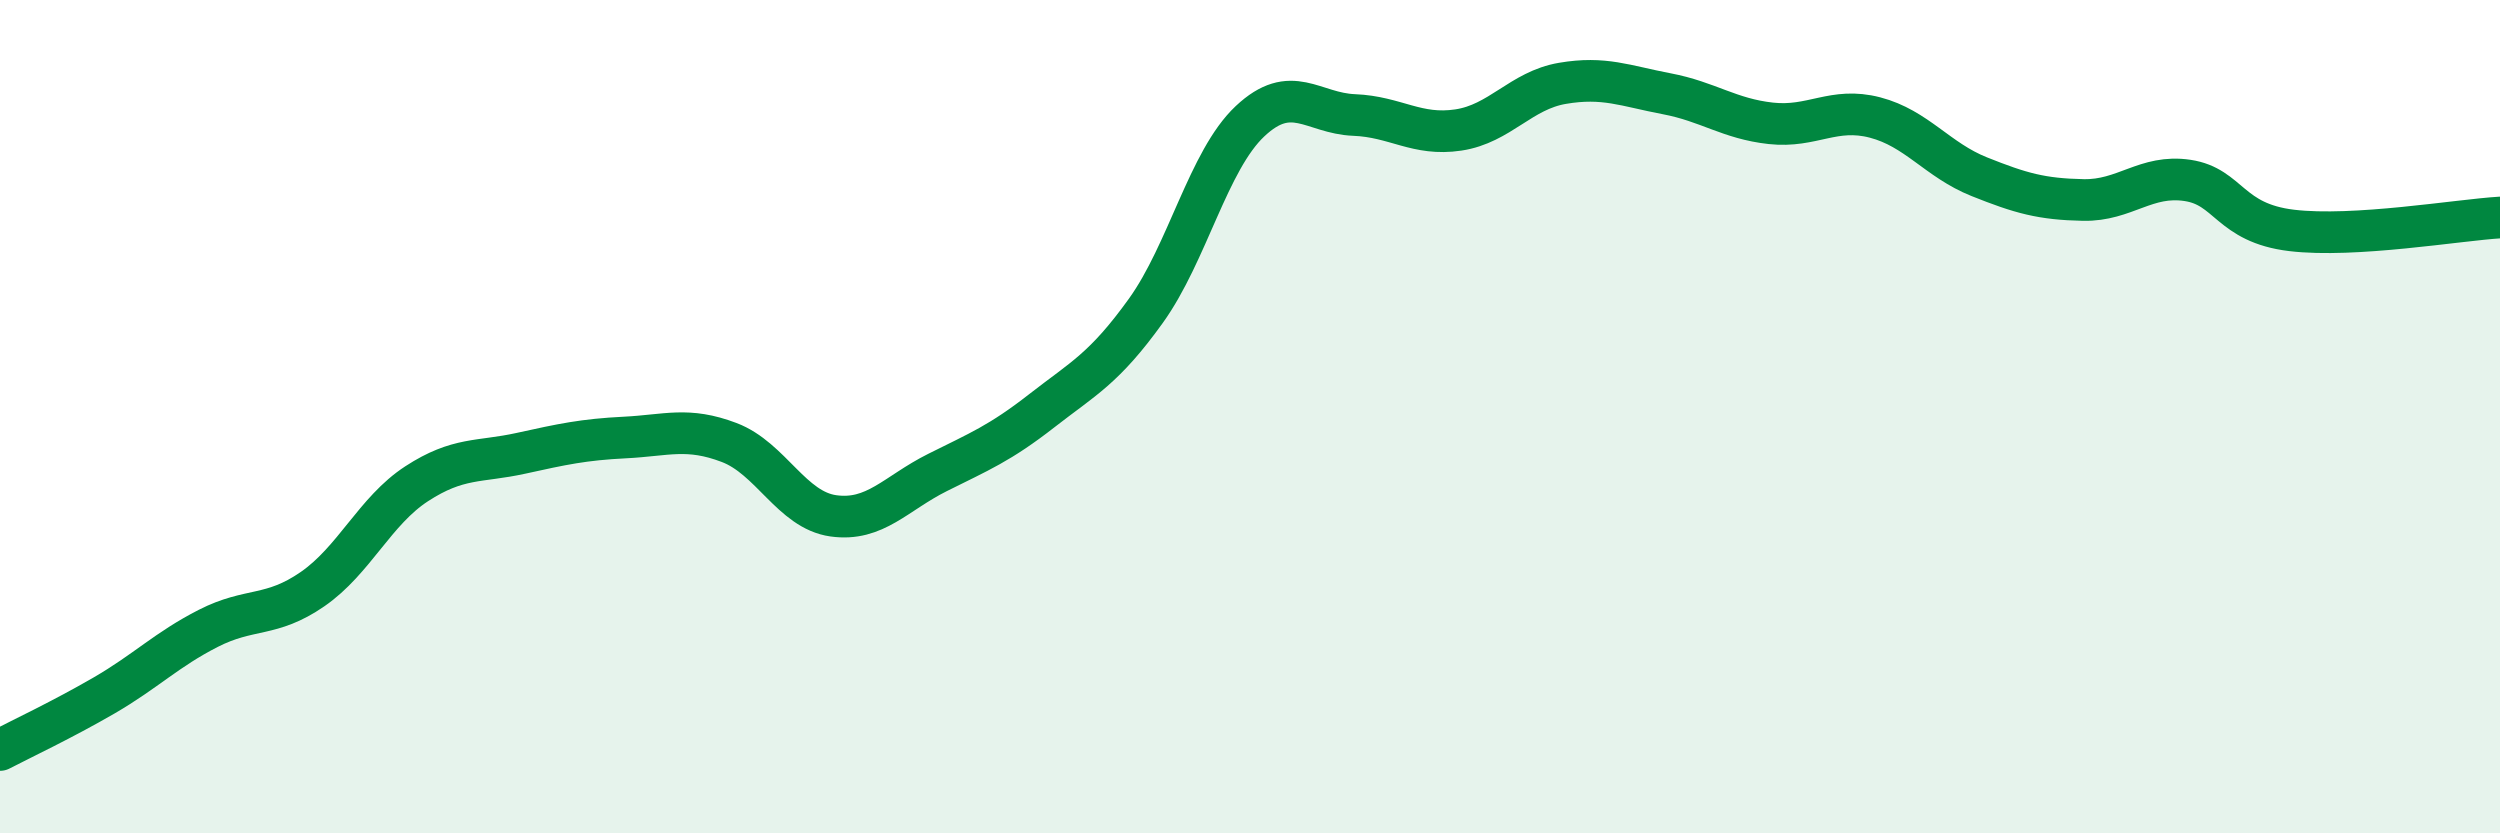
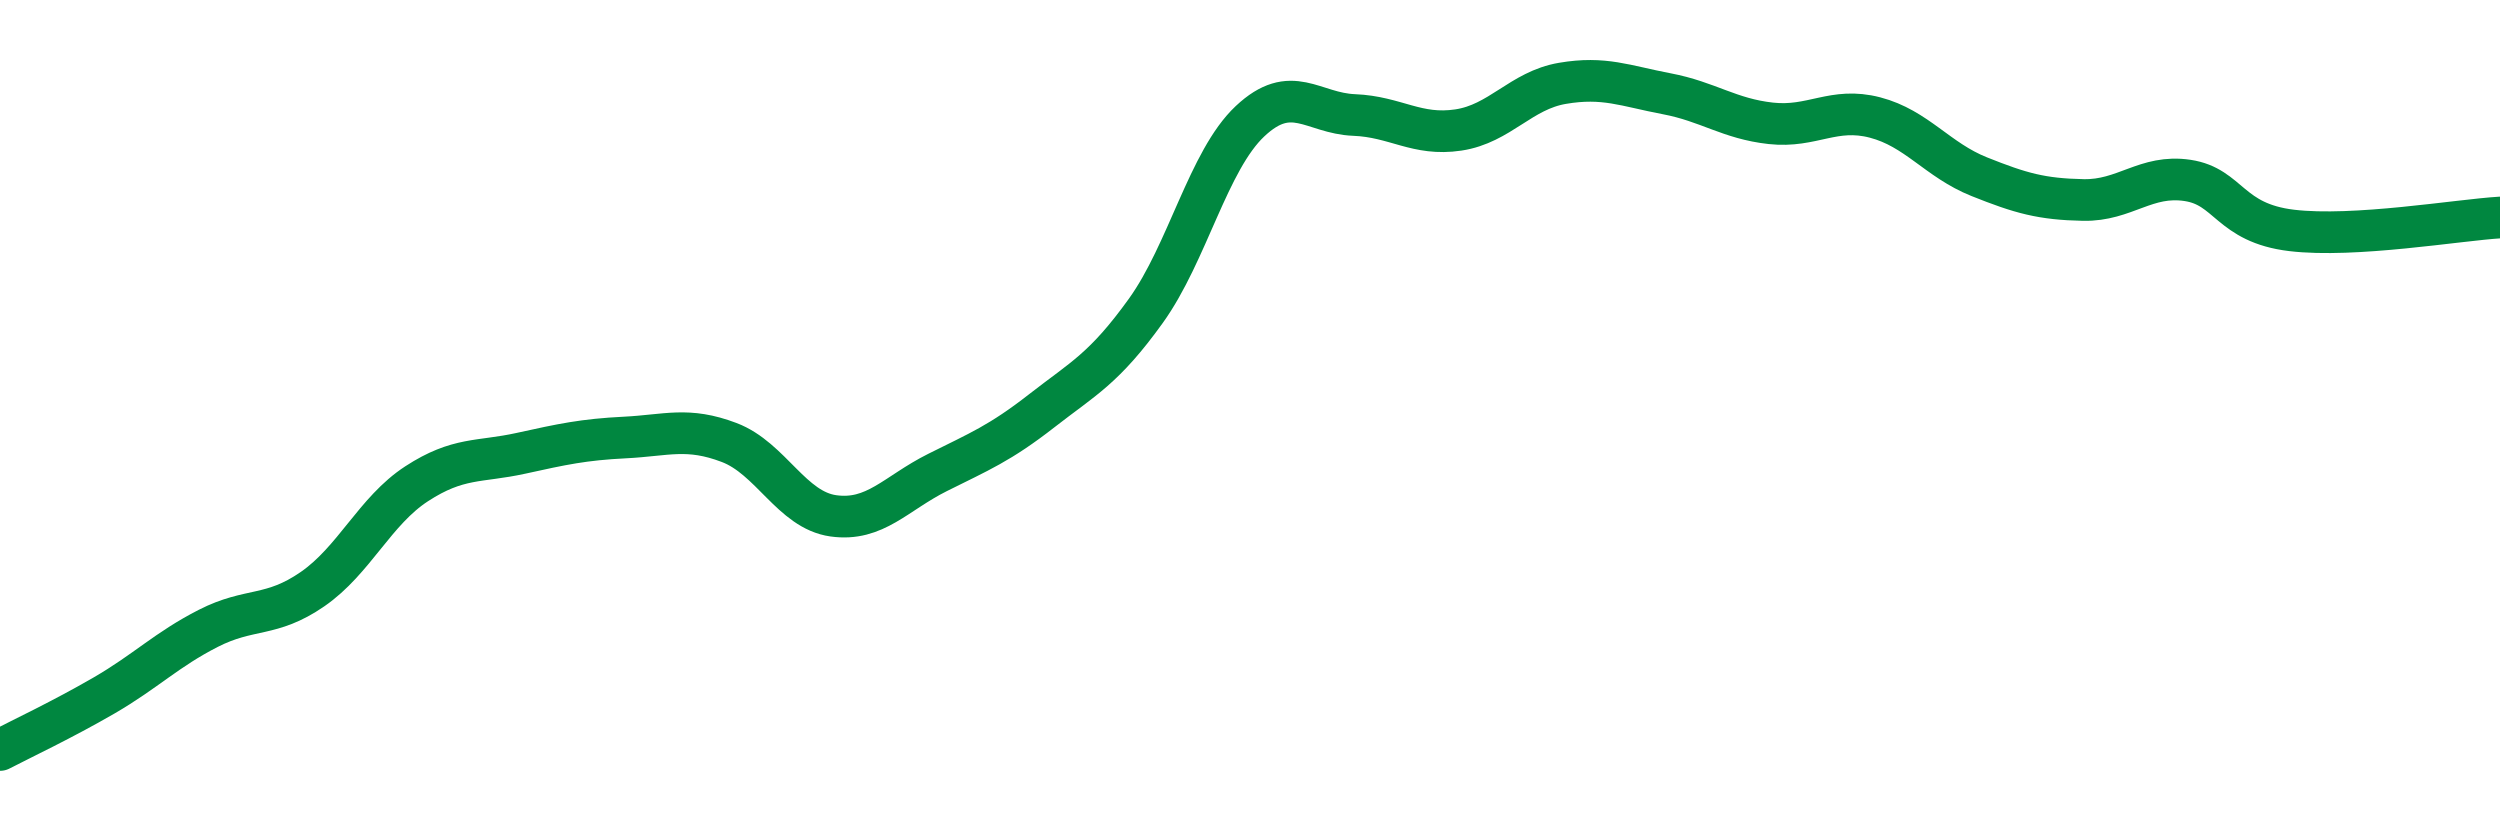
<svg xmlns="http://www.w3.org/2000/svg" width="60" height="20" viewBox="0 0 60 20">
-   <path d="M 0,18 C 0.5,17.74 1.5,17.27 2.5,16.69 C 3.5,16.11 4,15.59 5,15.08 C 6,14.57 6.5,14.83 7.5,14.14 C 8.5,13.45 9,12.26 10,11.61 C 11,10.96 11.5,11.1 12.5,10.88 C 13.5,10.66 14,10.55 15,10.5 C 16,10.45 16.5,10.24 17.5,10.62 C 18.5,11 19,12.24 20,12.38 C 21,12.52 21.5,11.84 22.5,11.34 C 23.5,10.84 24,10.64 25,9.86 C 26,9.08 26.5,8.85 27.5,7.46 C 28.5,6.07 29,3.85 30,2.91 C 31,1.97 31.5,2.72 32.5,2.76 C 33.5,2.8 34,3.27 35,3.12 C 36,2.97 36.5,2.17 37.5,2 C 38.5,1.83 39,2.06 40,2.25 C 41,2.44 41.5,2.85 42.5,2.96 C 43.5,3.07 44,2.56 45,2.82 C 46,3.08 46.5,3.84 47.5,4.24 C 48.5,4.64 49,4.78 50,4.8 C 51,4.82 51.5,4.18 52.5,4.33 C 53.5,4.48 53.5,5.35 55,5.53 C 56.5,5.71 59,5.28 60,5.22L60 20L0 20Z" fill="#008740" opacity="0.1" stroke-linecap="round" stroke-linejoin="round" />
  <path d="M 0,18 C 0.5,17.74 1.5,17.27 2.5,16.69 C 3.5,16.11 4,15.59 5,15.08 C 6,14.57 6.5,14.83 7.5,14.14 C 8.5,13.45 9,12.26 10,11.61 C 11,10.96 11.5,11.1 12.5,10.88 C 13.5,10.66 14,10.55 15,10.5 C 16,10.45 16.5,10.24 17.5,10.62 C 18.5,11 19,12.24 20,12.38 C 21,12.52 21.5,11.84 22.5,11.34 C 23.5,10.84 24,10.64 25,9.86 C 26,9.08 26.5,8.85 27.5,7.46 C 28.5,6.07 29,3.85 30,2.91 C 31,1.97 31.5,2.72 32.5,2.76 C 33.5,2.8 34,3.27 35,3.12 C 36,2.97 36.5,2.17 37.5,2 C 38.5,1.83 39,2.06 40,2.25 C 41,2.44 41.5,2.85 42.5,2.96 C 43.5,3.07 44,2.56 45,2.82 C 46,3.08 46.5,3.84 47.5,4.24 C 48.5,4.64 49,4.78 50,4.8 C 51,4.82 51.5,4.18 52.5,4.33 C 53.5,4.48 53.5,5.35 55,5.53 C 56.5,5.71 59,5.28 60,5.22" stroke="#008740" stroke-width="1" fill="none" stroke-linecap="round" stroke-linejoin="round" />
</svg>